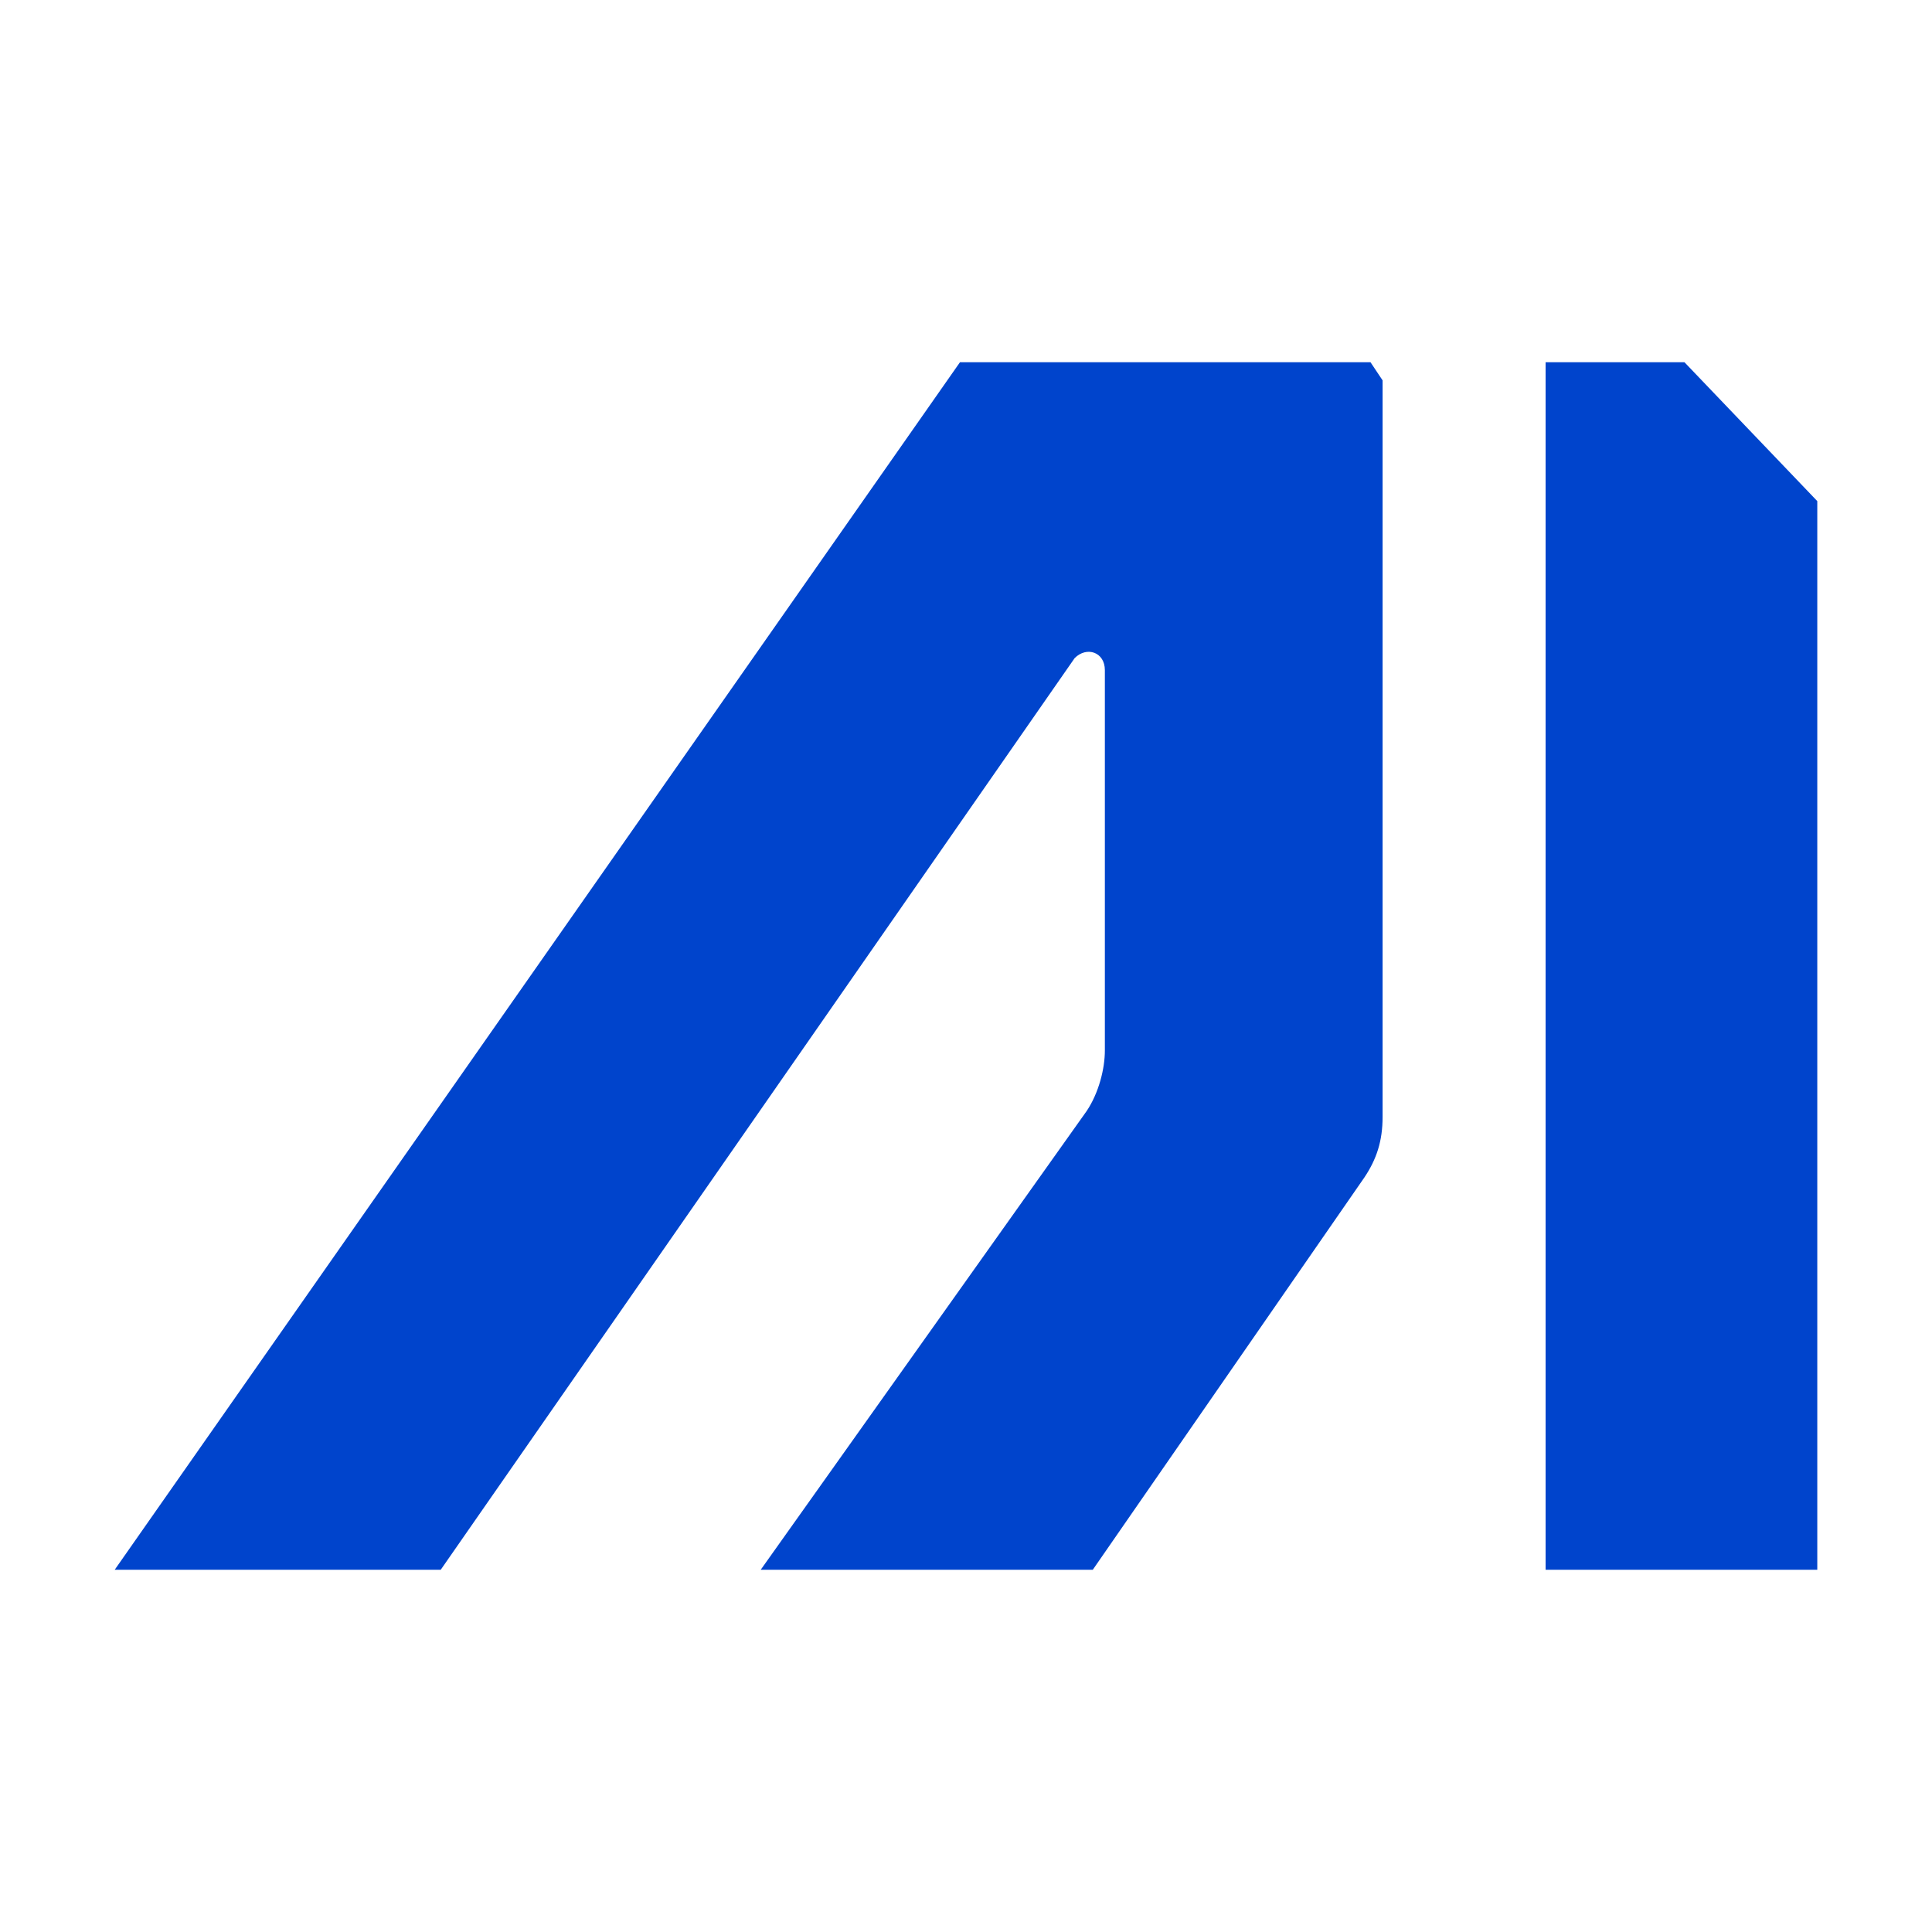
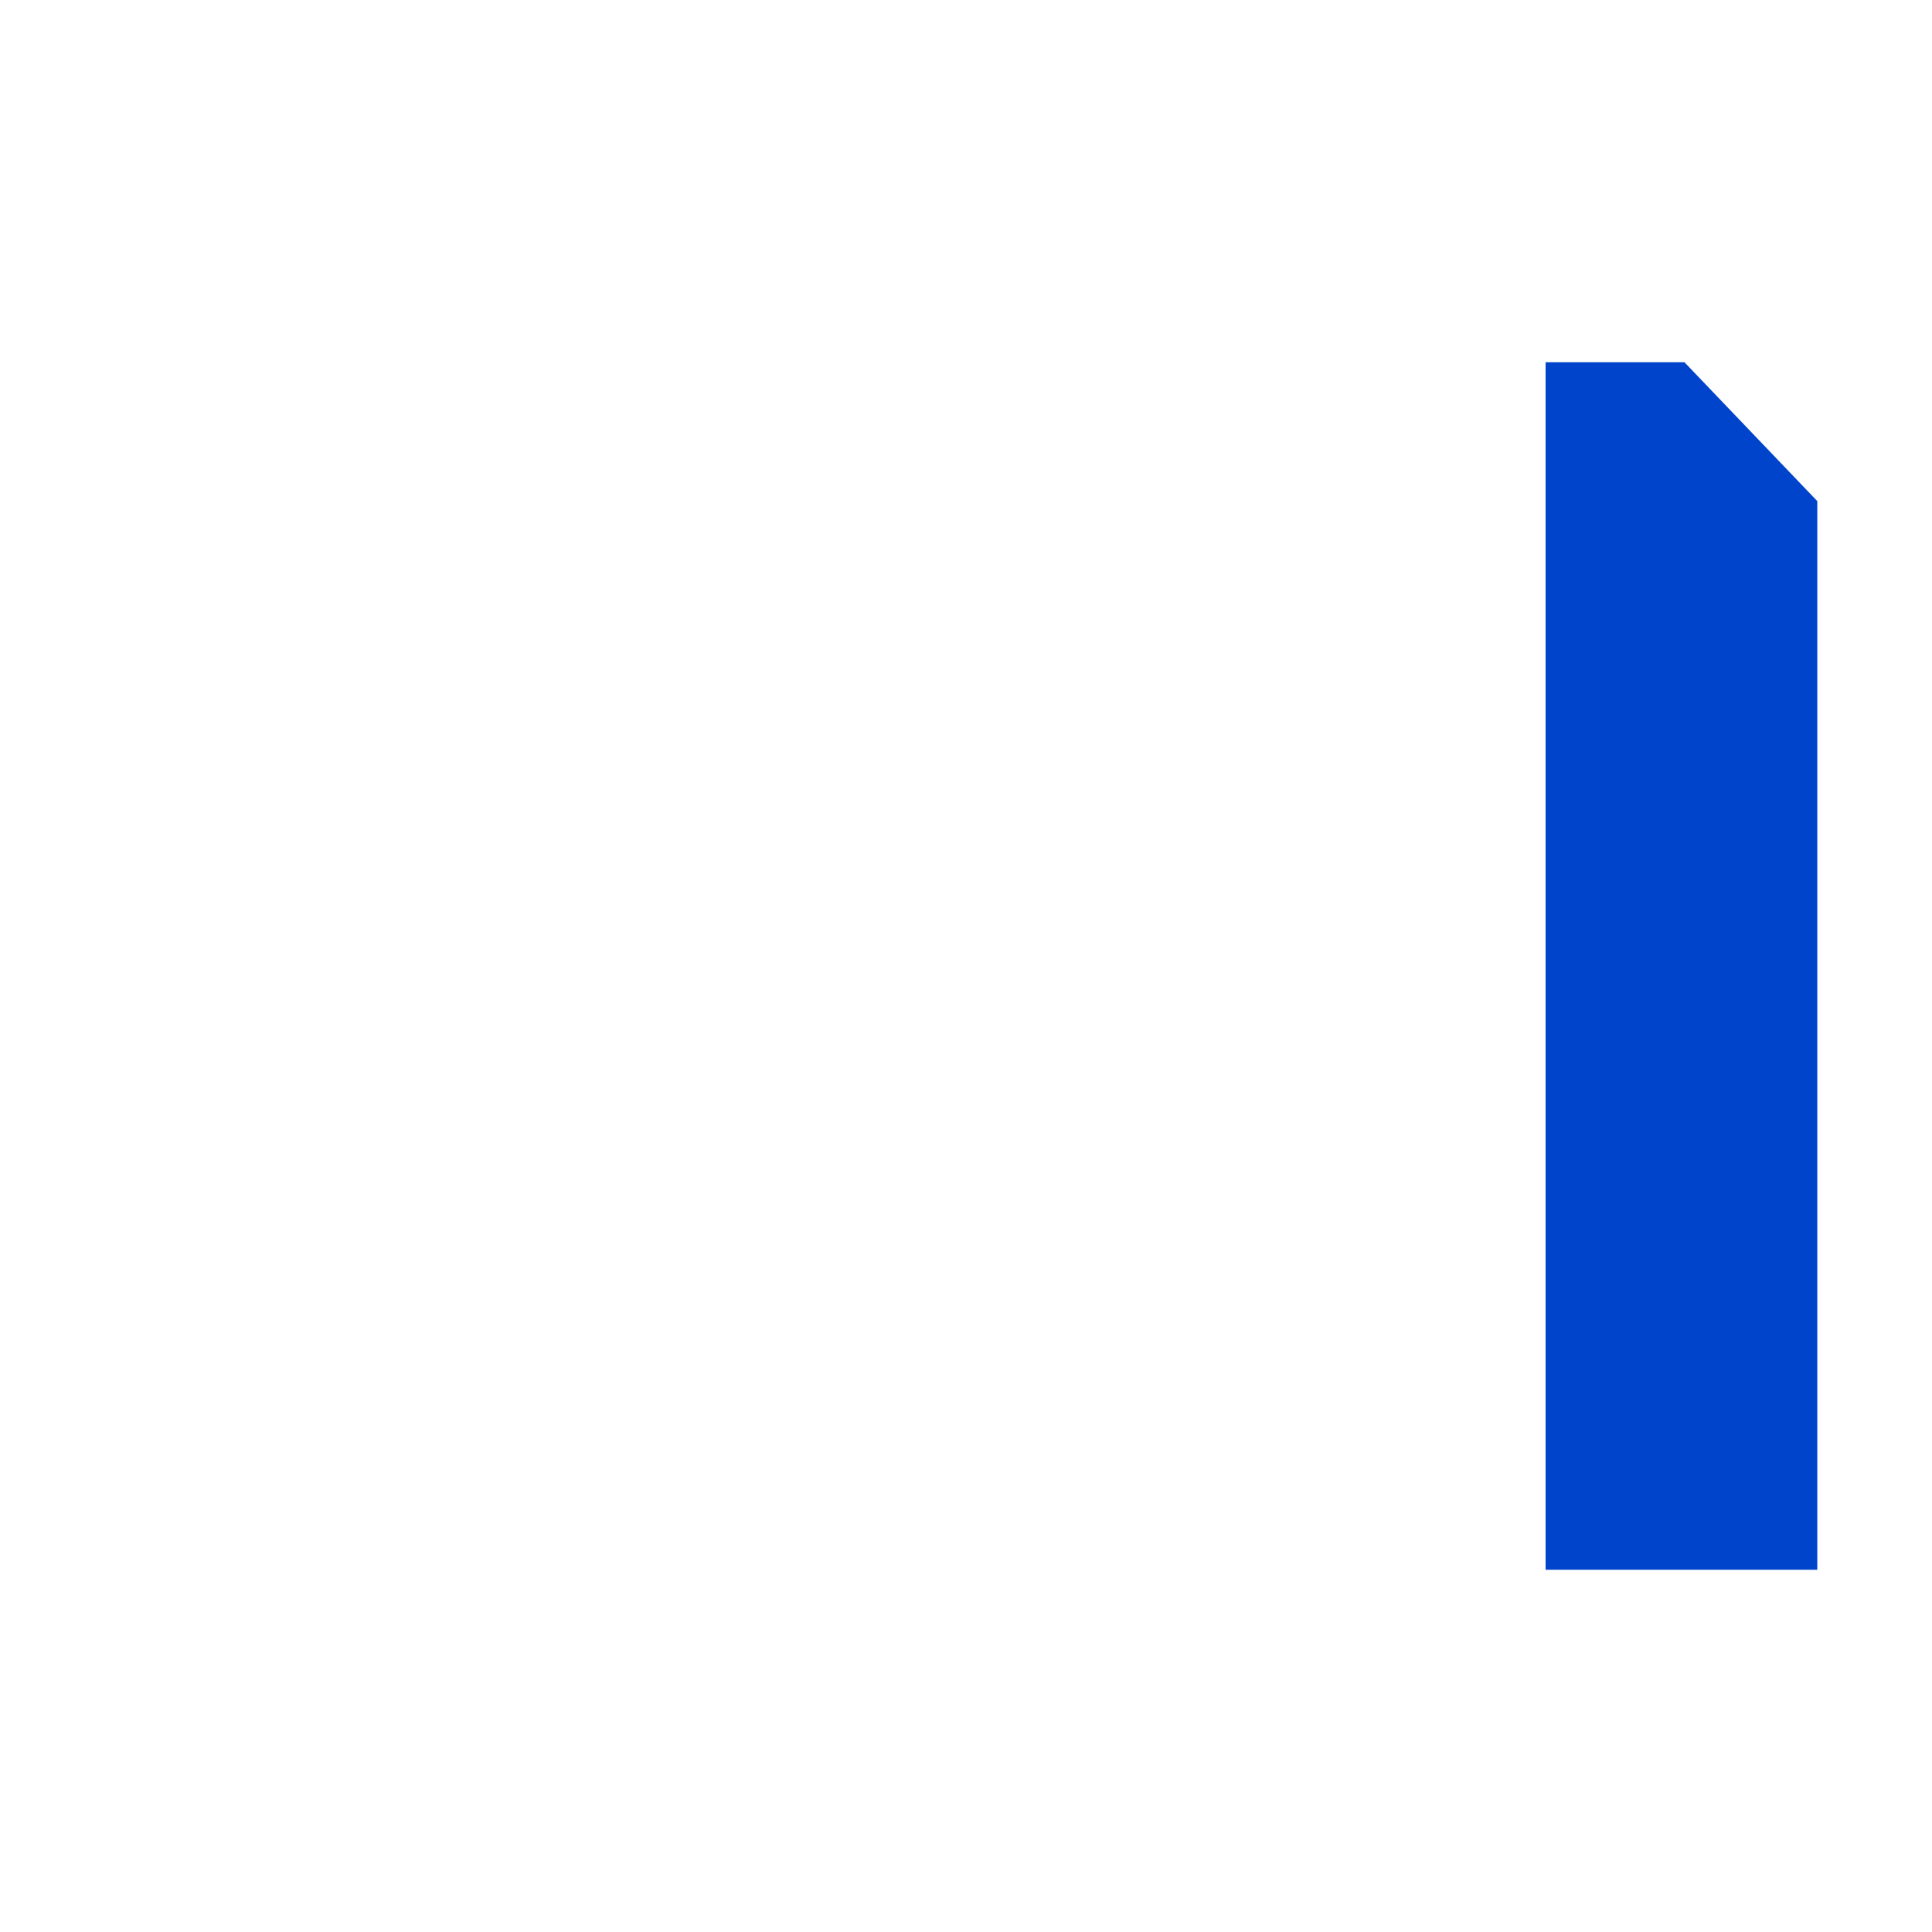
<svg xmlns="http://www.w3.org/2000/svg" version="1.1" id="图层_1" x="0px" y="0px" viewBox="0 0 32 32" style="enable-background:new 0 0 32 32;" xml:space="preserve">
  <g id="编组" transform="translate(0, 5)" fill="#0044CC">
-     <path id="路径" class="st0" d="M22.6,14.5c0.2-0.3,0.3-0.6,0.3-1V6.3v-5L22.7,1h-1.4h-5.4l-14,20h5.4L17.8,5.9    c0.2-0.2,0.5-0.1,0.5,0.2v6.3c0,0.3-0.1,0.7-0.3,1L12.6,21h5.5L22.6,14.5z" />
    <path id="路径_1_" class="st0" d="M25.5,21h4.6V3.3L27.9,1h-2.3V21z" />
  </g>
</svg>